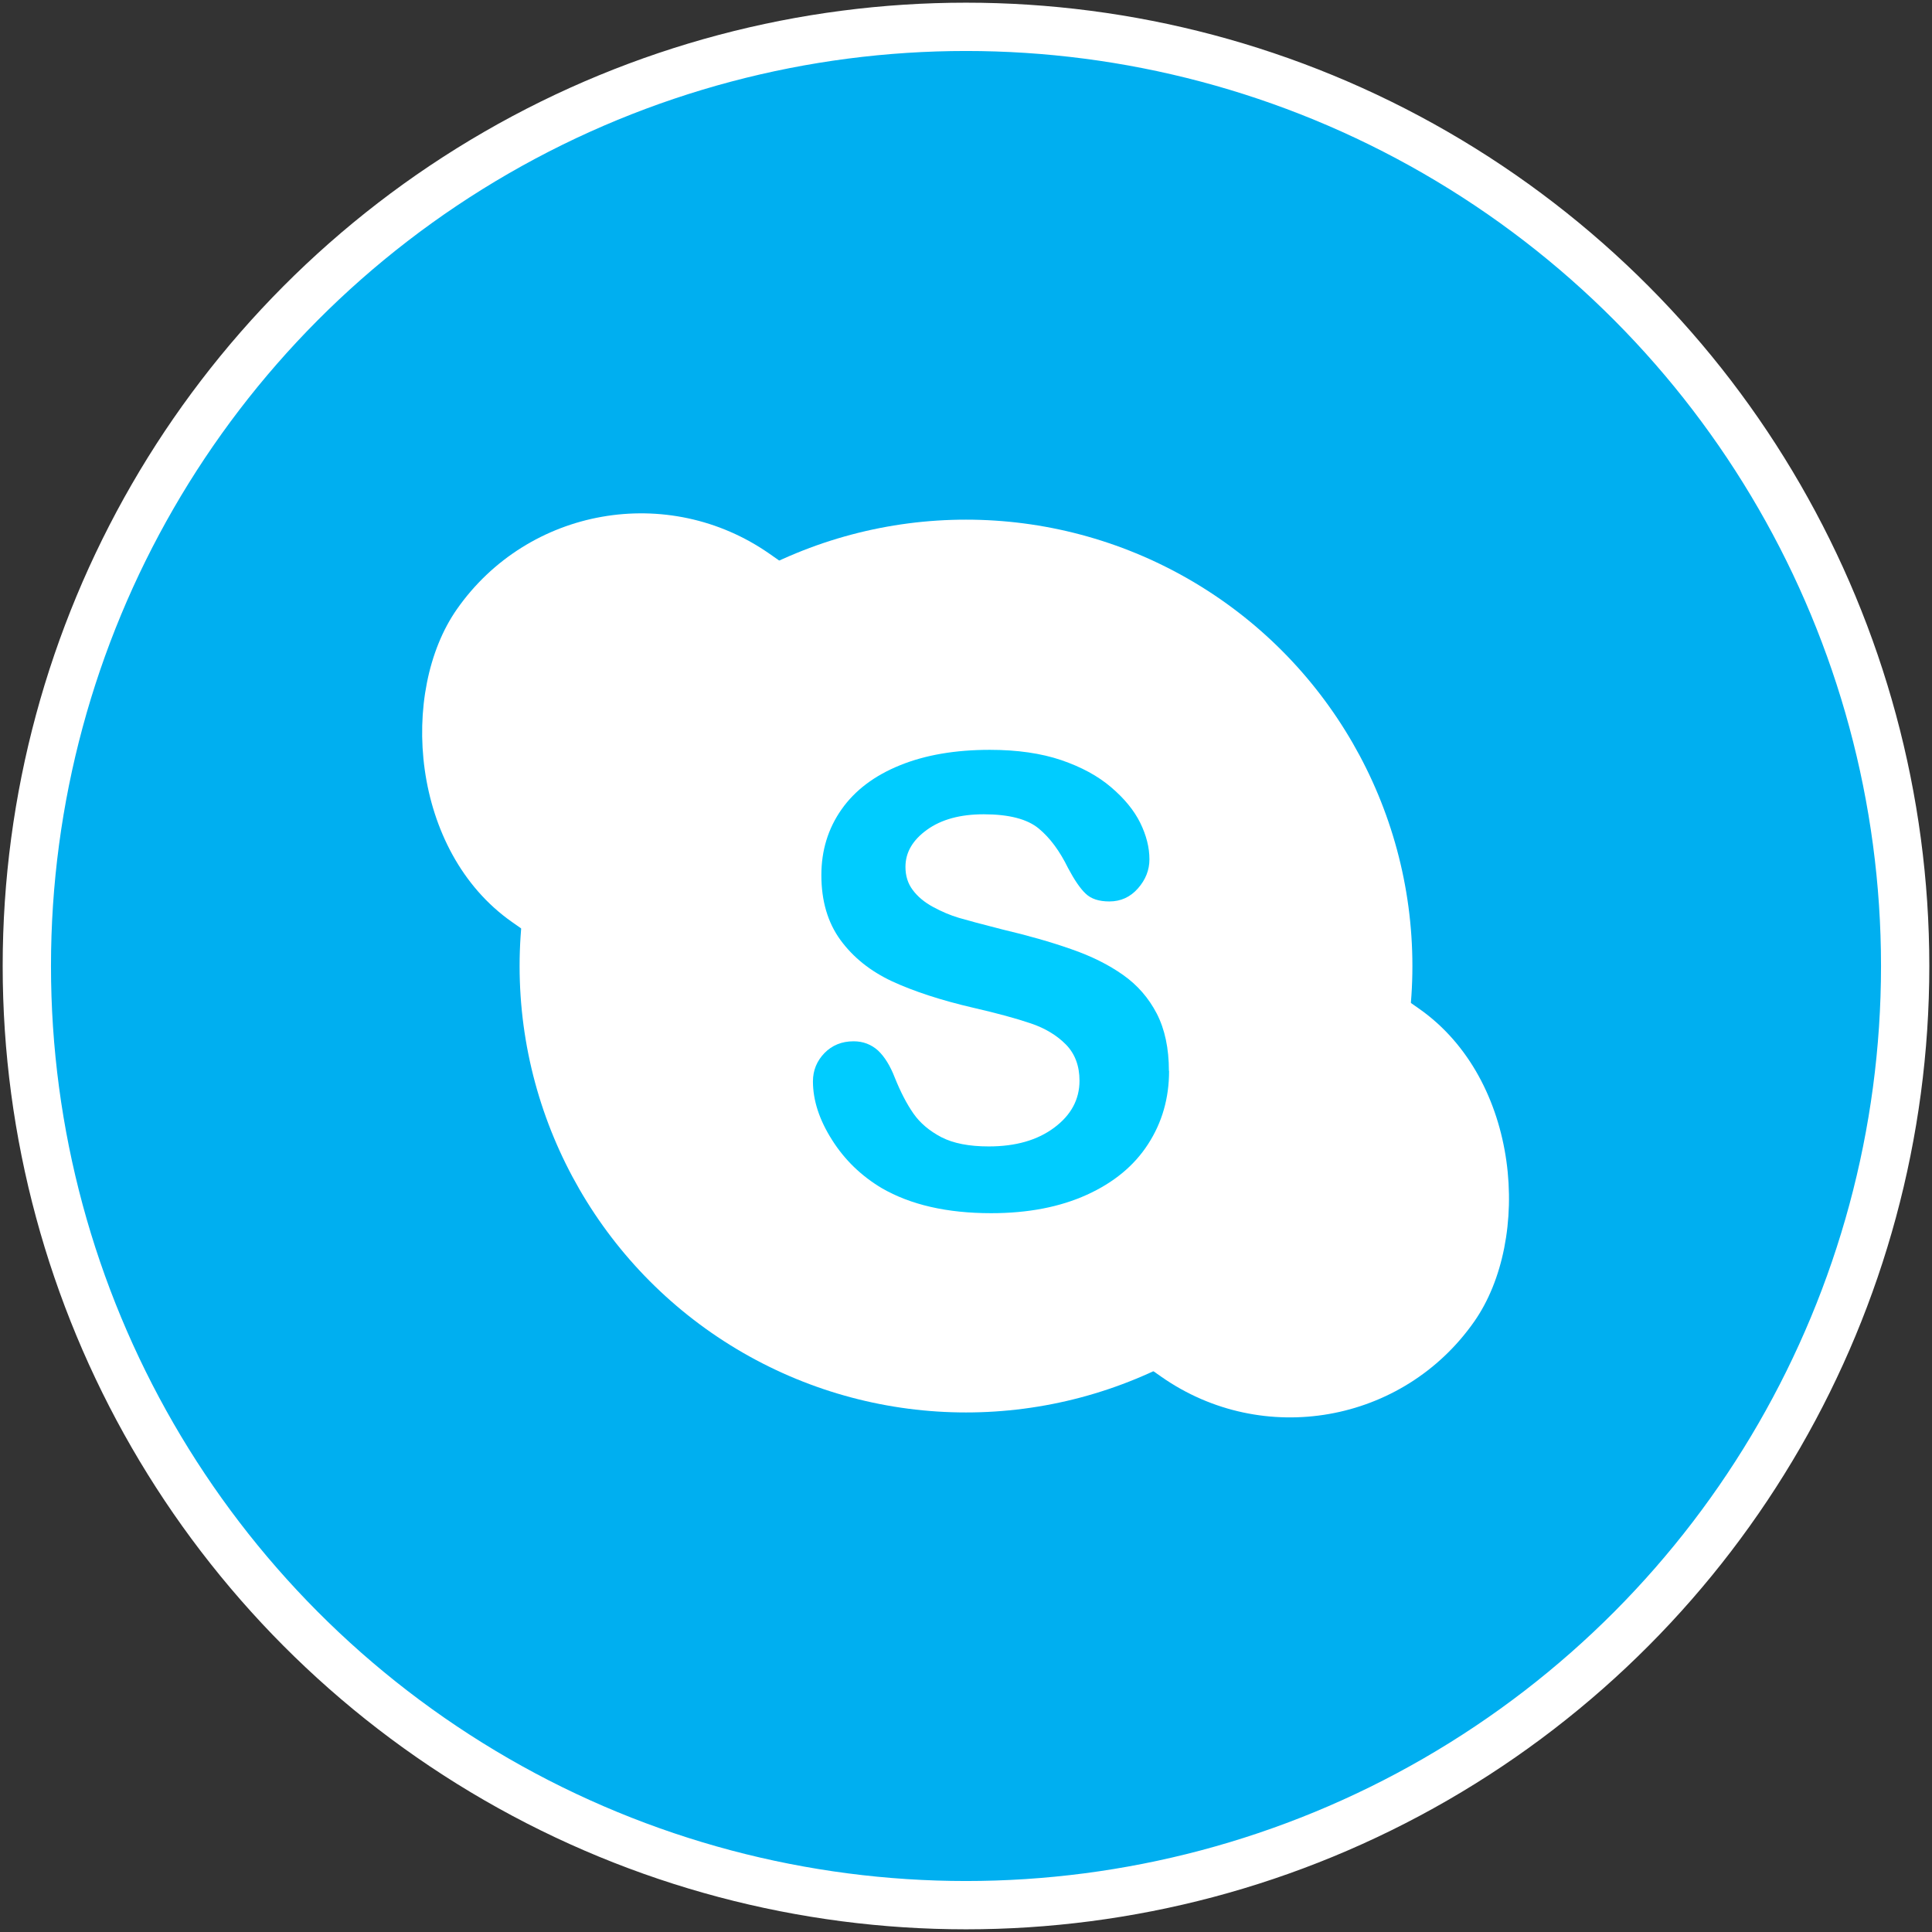
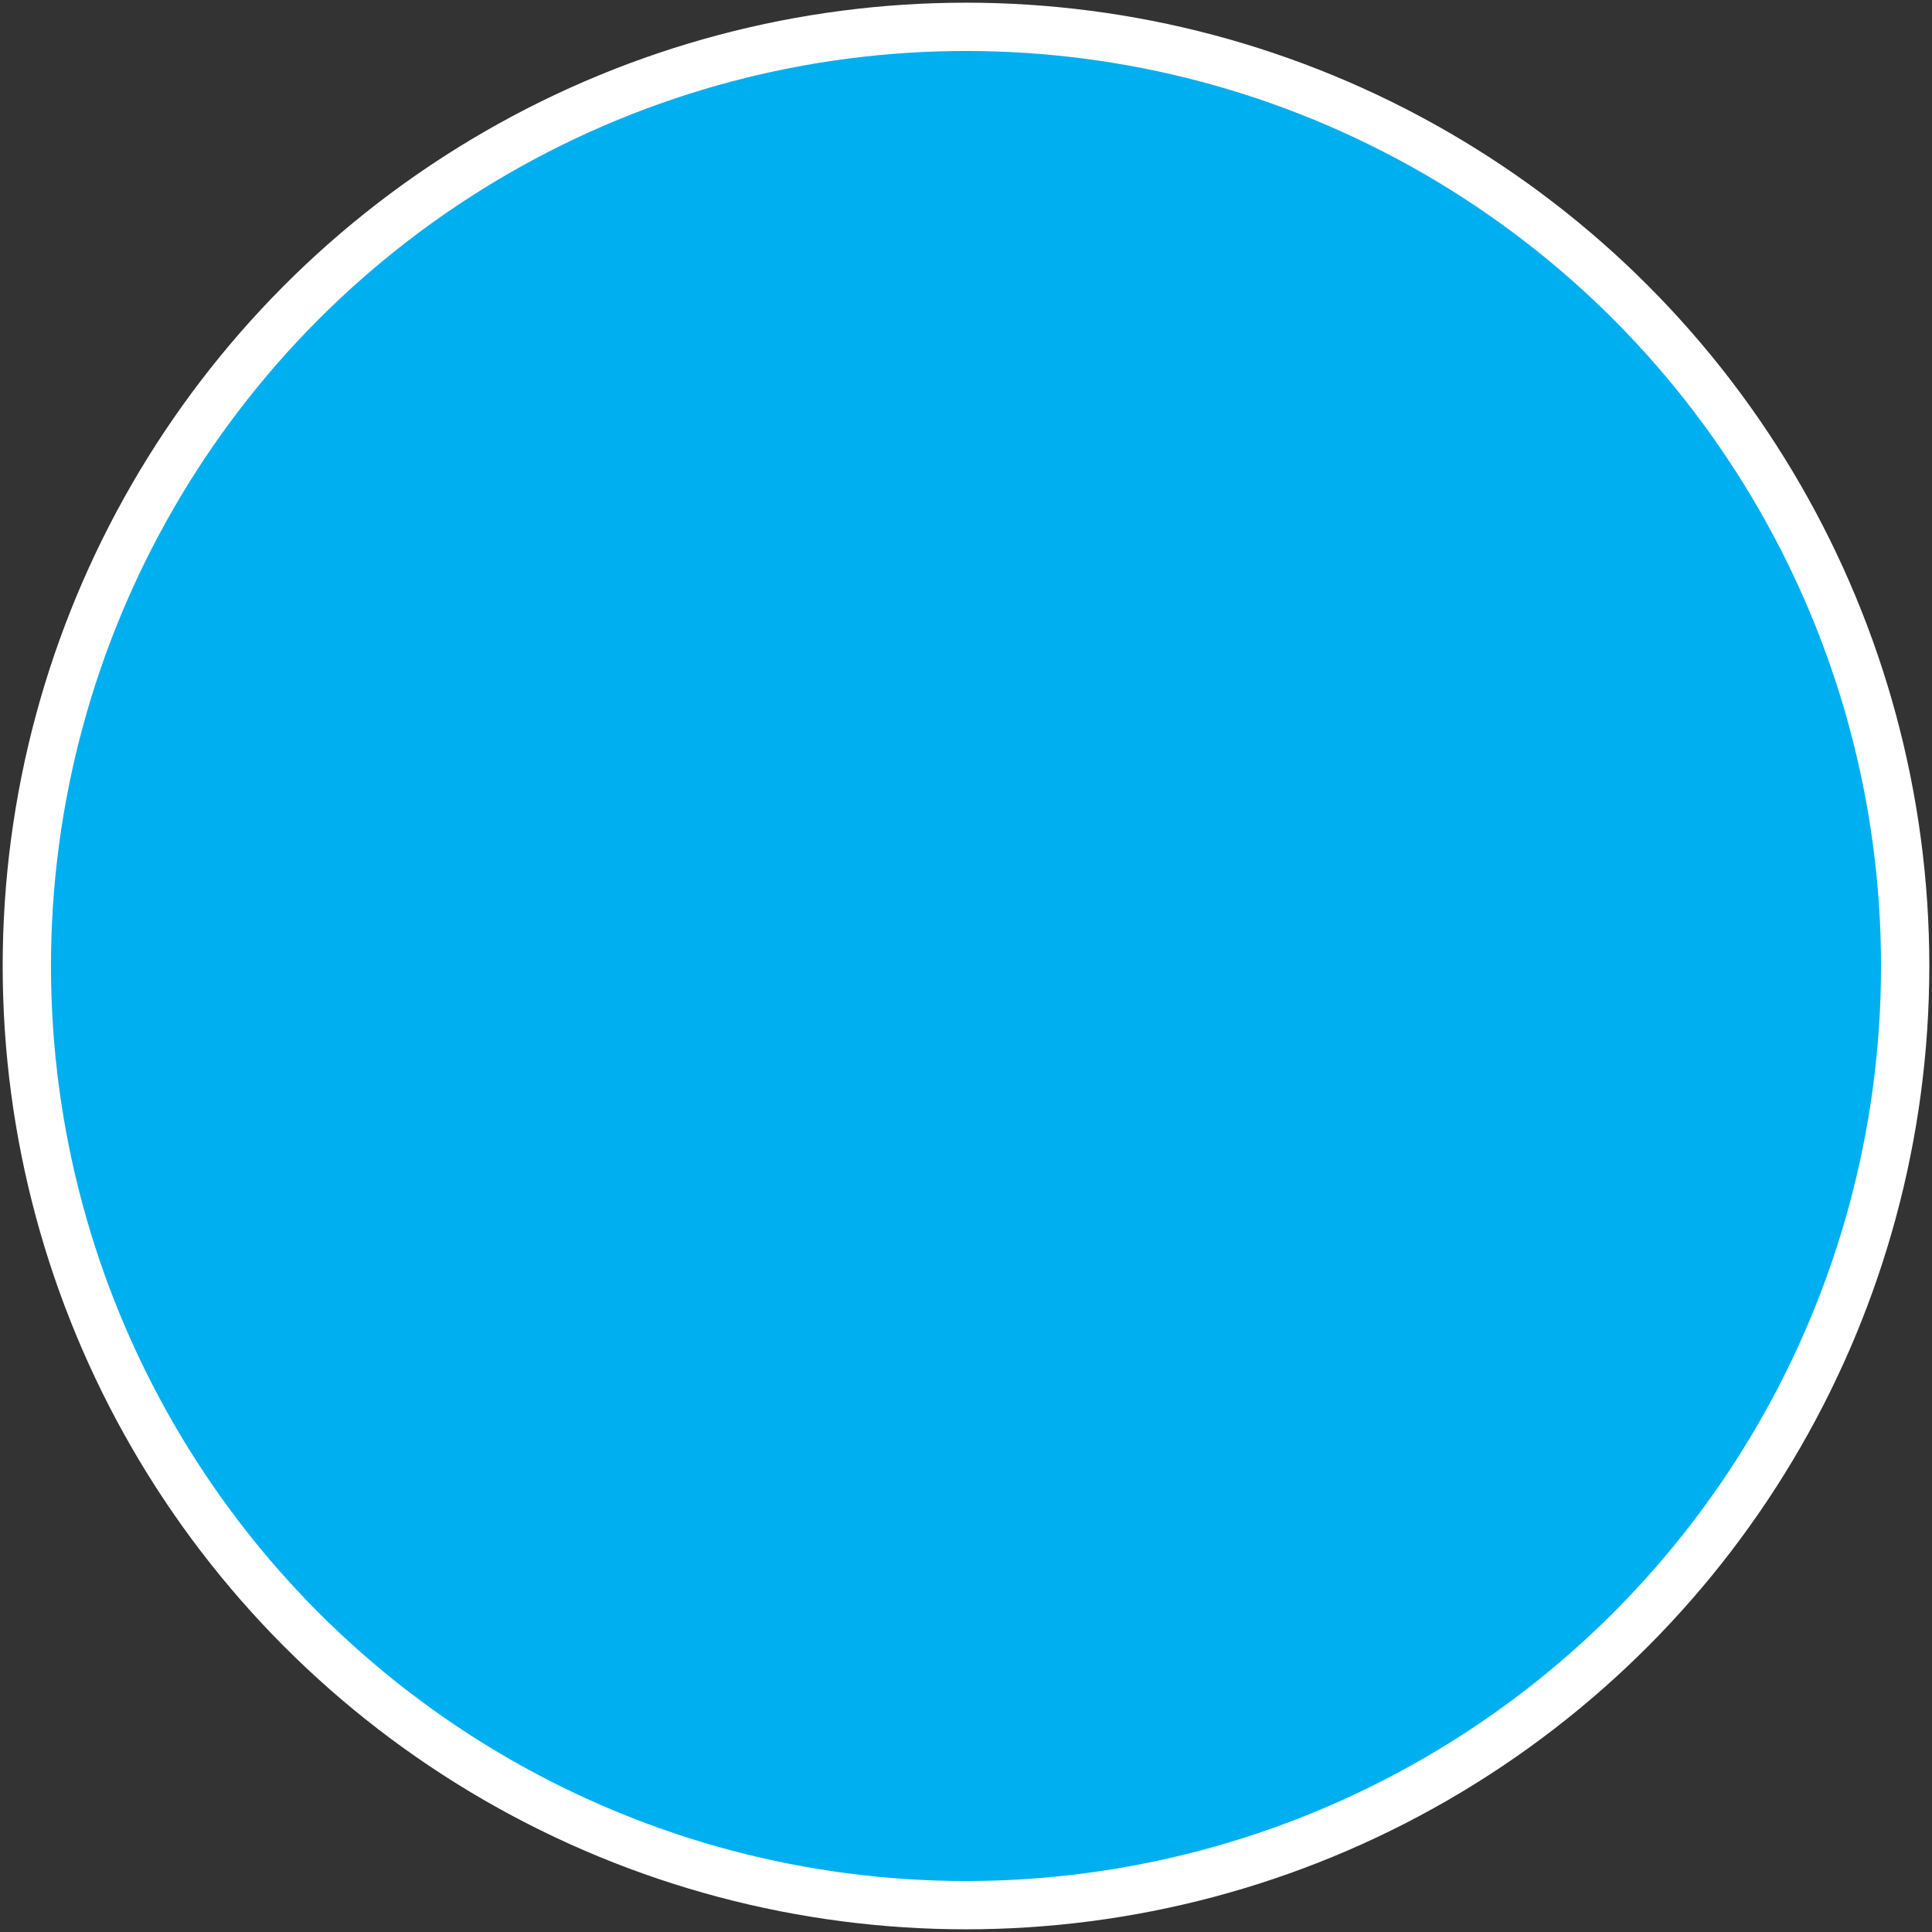
<svg xmlns="http://www.w3.org/2000/svg" xml:space="preserve" width="36px" height="36px" shape-rendering="geometricPrecision" text-rendering="geometricPrecision" image-rendering="optimizeQuality" fill-rule="evenodd" clip-rule="evenodd" viewBox="0 0 36 36">
  <rect x="0" y="0" width="36" height="36" fill="#333333" stroke="none" />
  <g id="Camada_x0020_1">
    <g id="_162044936">
      <circle id="_161863696" fill="#00AFF0" stroke="white" stroke-width="0.9" cx="18" cy="18" r="17.5" />
-       <rect id="_161863624" fill="white" transform="matrix(-0.287 -0.201 0.201 -0.287 25.068 28.055)" width="66.046" height="23.896" rx="11.948" ry="11.948" />
-       <circle id="_161863552" fill="white" cx="18" cy="18.001" r="8.318" />
-       <path id="_161863432" fill="#00CCFF" fill-rule="nonzero" d="M21.784 19.956c0,0.506 -0.13,0.96 -0.391,1.363 -0.259,0.402 -0.64,0.717 -1.141,0.944 -0.502,0.228 -1.095,0.343 -1.783,0.343 -0.823,0 -1.502,-0.156 -2.039,-0.467 -0.379,-0.226 -0.689,-0.523 -0.926,-0.898 -0.237,-0.373 -0.356,-0.737 -0.356,-1.091 0,-0.204 0.072,-0.38 0.214,-0.527 0.142,-0.145 0.322,-0.22 0.544,-0.22 0.178,0 0.328,0.059 0.454,0.171 0.122,0.115 0.227,0.283 0.314,0.508 0.107,0.266 0.222,0.488 0.346,0.666 0.123,0.177 0.298,0.325 0.521,0.442 0.224,0.115 0.517,0.172 0.883,0.172 0.501,0 0.907,-0.116 1.22,-0.35 0.313,-0.233 0.471,-0.524 0.471,-0.875 0,-0.275 -0.084,-0.501 -0.253,-0.674 -0.17,-0.172 -0.39,-0.305 -0.656,-0.394 -0.268,-0.091 -0.626,-0.189 -1.075,-0.292 -0.599,-0.139 -1.103,-0.305 -1.507,-0.491 -0.404,-0.189 -0.725,-0.445 -0.963,-0.77 -0.237,-0.325 -0.356,-0.728 -0.356,-1.209 0,-0.458 0.124,-0.867 0.376,-1.225 0.25,-0.356 0.614,-0.63 1.088,-0.822 0.475,-0.193 1.033,-0.288 1.675,-0.288 0.513,0 0.957,0.065 1.33,0.191 0.374,0.128 0.684,0.295 0.931,0.507 0.247,0.21 0.428,0.432 0.542,0.663 0.113,0.231 0.171,0.457 0.171,0.679 0,0.2 -0.072,0.381 -0.214,0.542 -0.142,0.162 -0.321,0.243 -0.533,0.243 -0.195,0 -0.34,-0.048 -0.442,-0.146 -0.1,-0.094 -0.209,-0.254 -0.326,-0.474 -0.154,-0.315 -0.334,-0.562 -0.548,-0.739 -0.213,-0.176 -0.554,-0.265 -1.025,-0.265 -0.437,0 -0.789,0.096 -1.056,0.288 -0.268,0.193 -0.402,0.422 -0.402,0.692 0,0.168 0.045,0.311 0.136,0.431 0.091,0.123 0.217,0.228 0.377,0.315 0.159,0.086 0.321,0.156 0.484,0.204 0.163,0.048 0.432,0.12 0.809,0.216 0.47,0.111 0.896,0.231 1.277,0.365 0.384,0.132 0.706,0.294 0.974,0.484 0.268,0.189 0.476,0.43 0.626,0.719 0.15,0.292 0.226,0.647 0.226,1.068z" />
    </g>
  </g>
</svg>